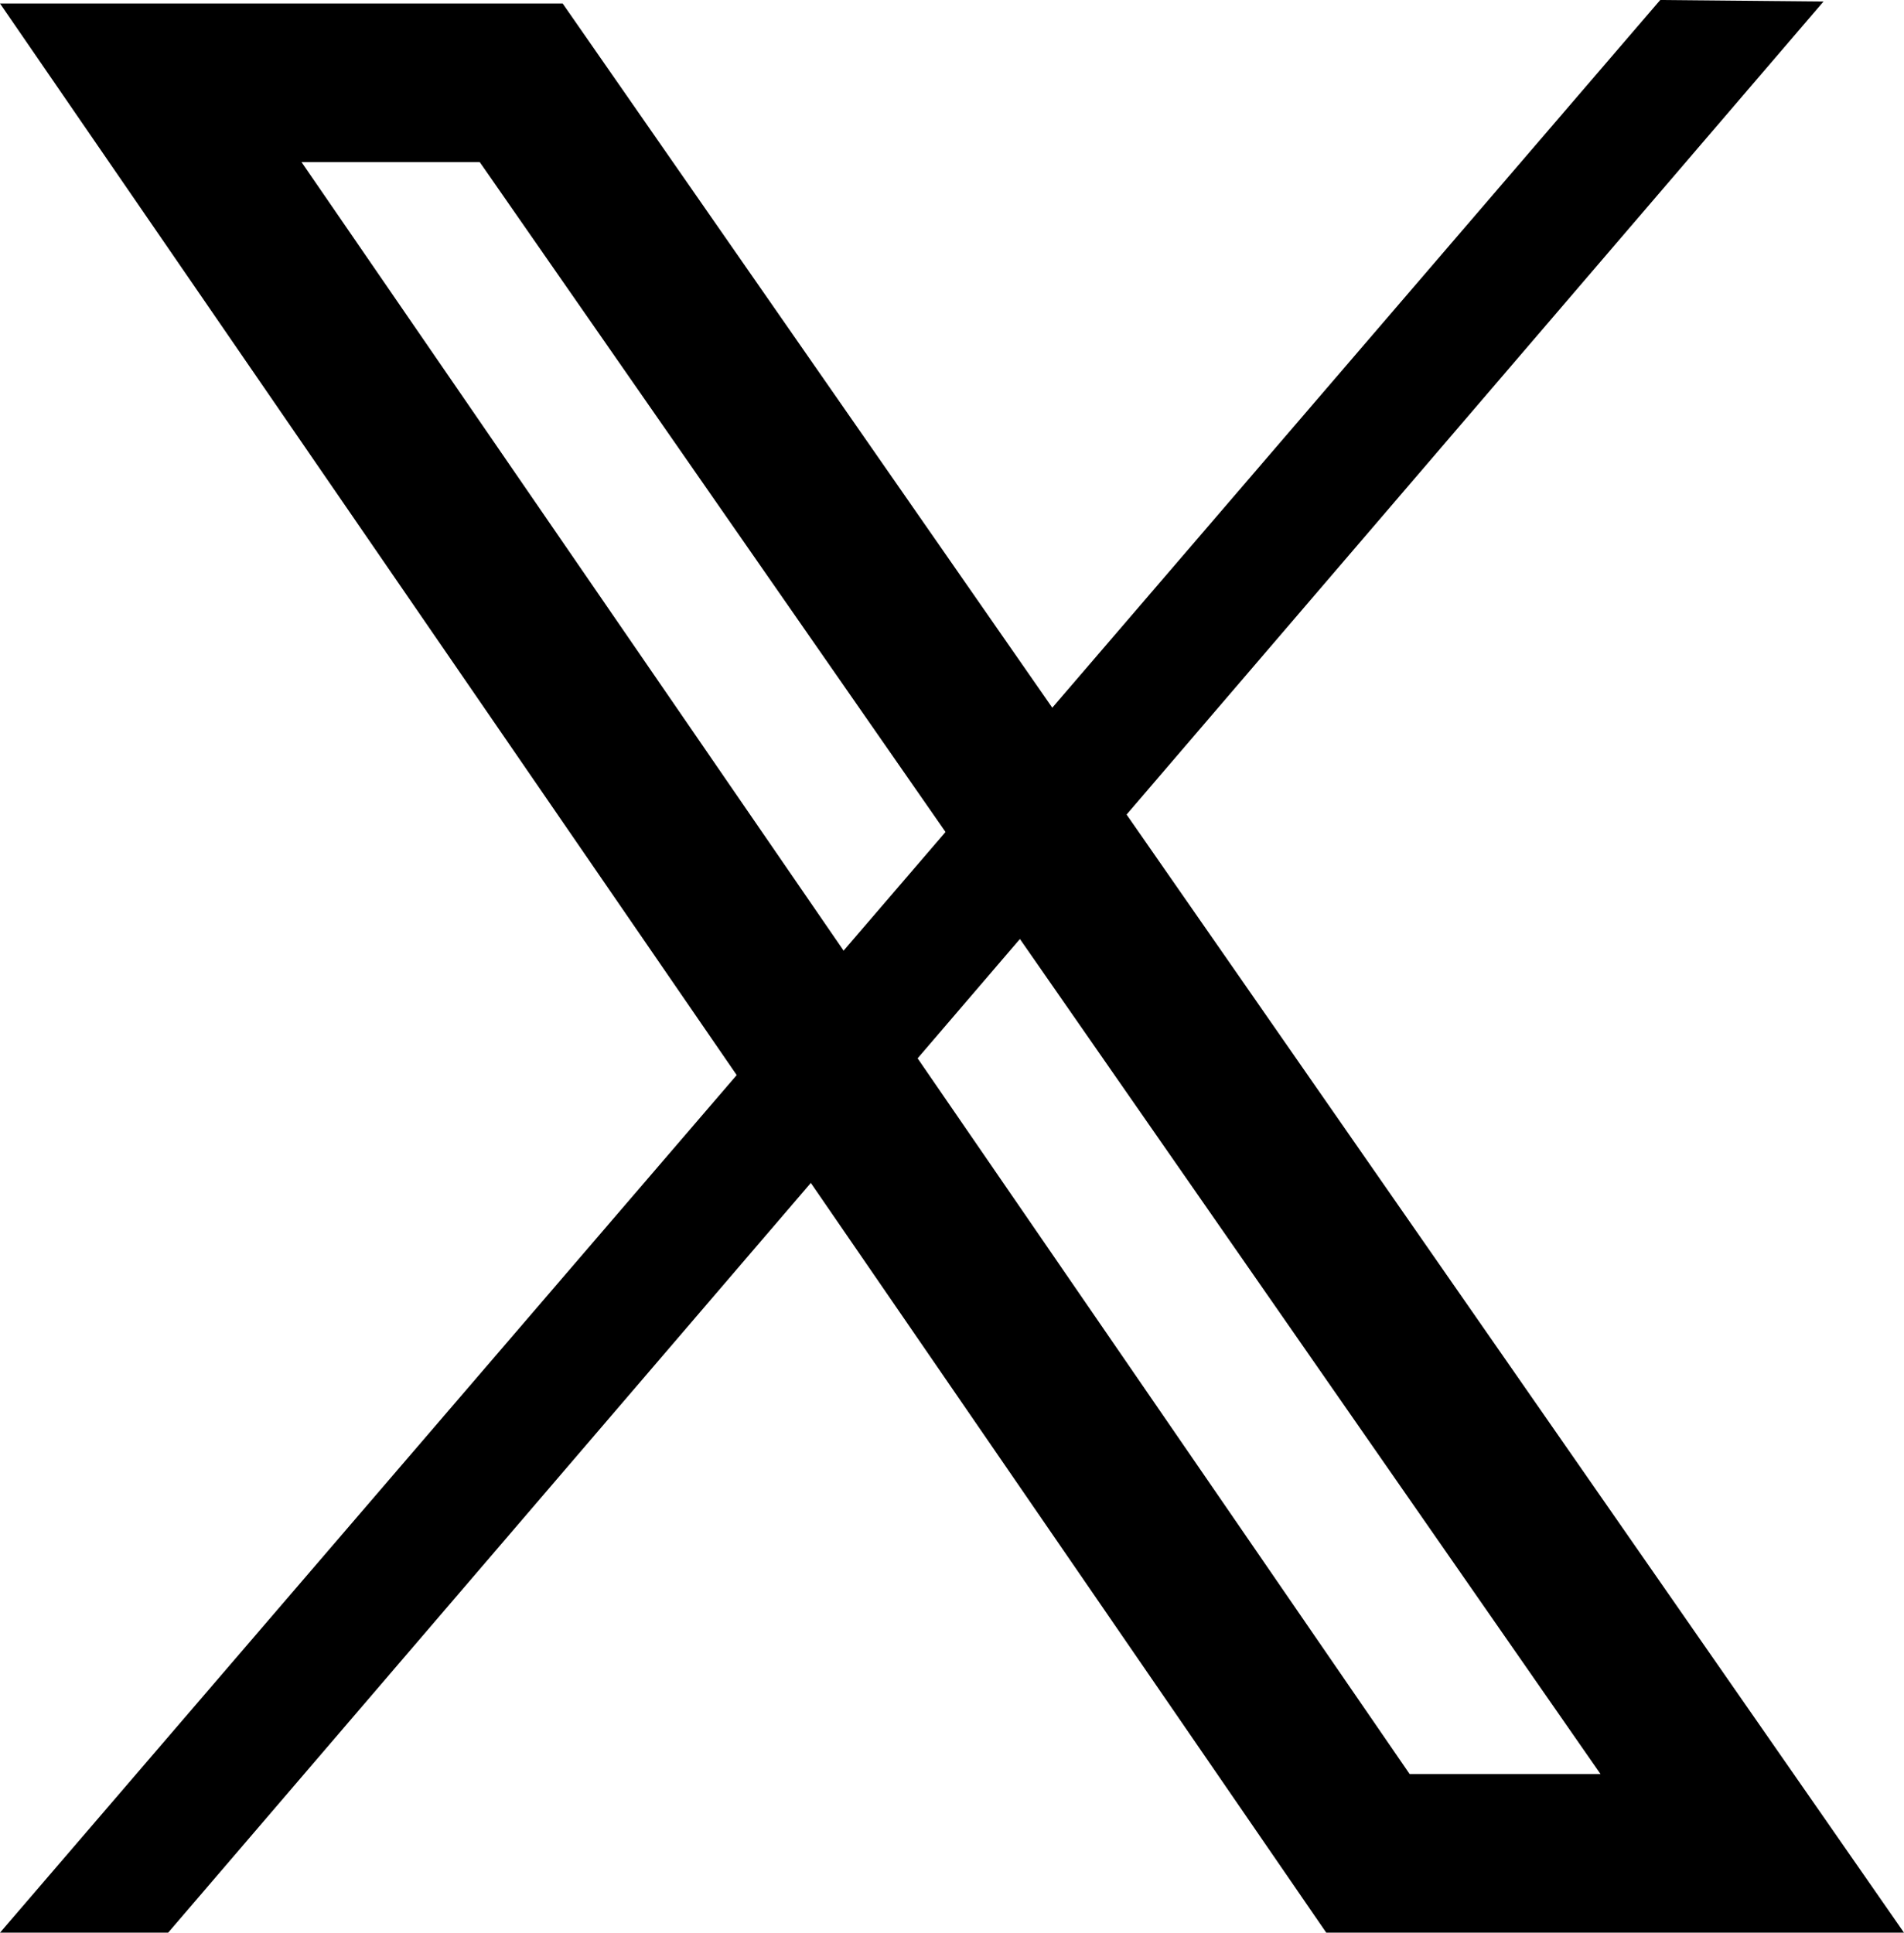
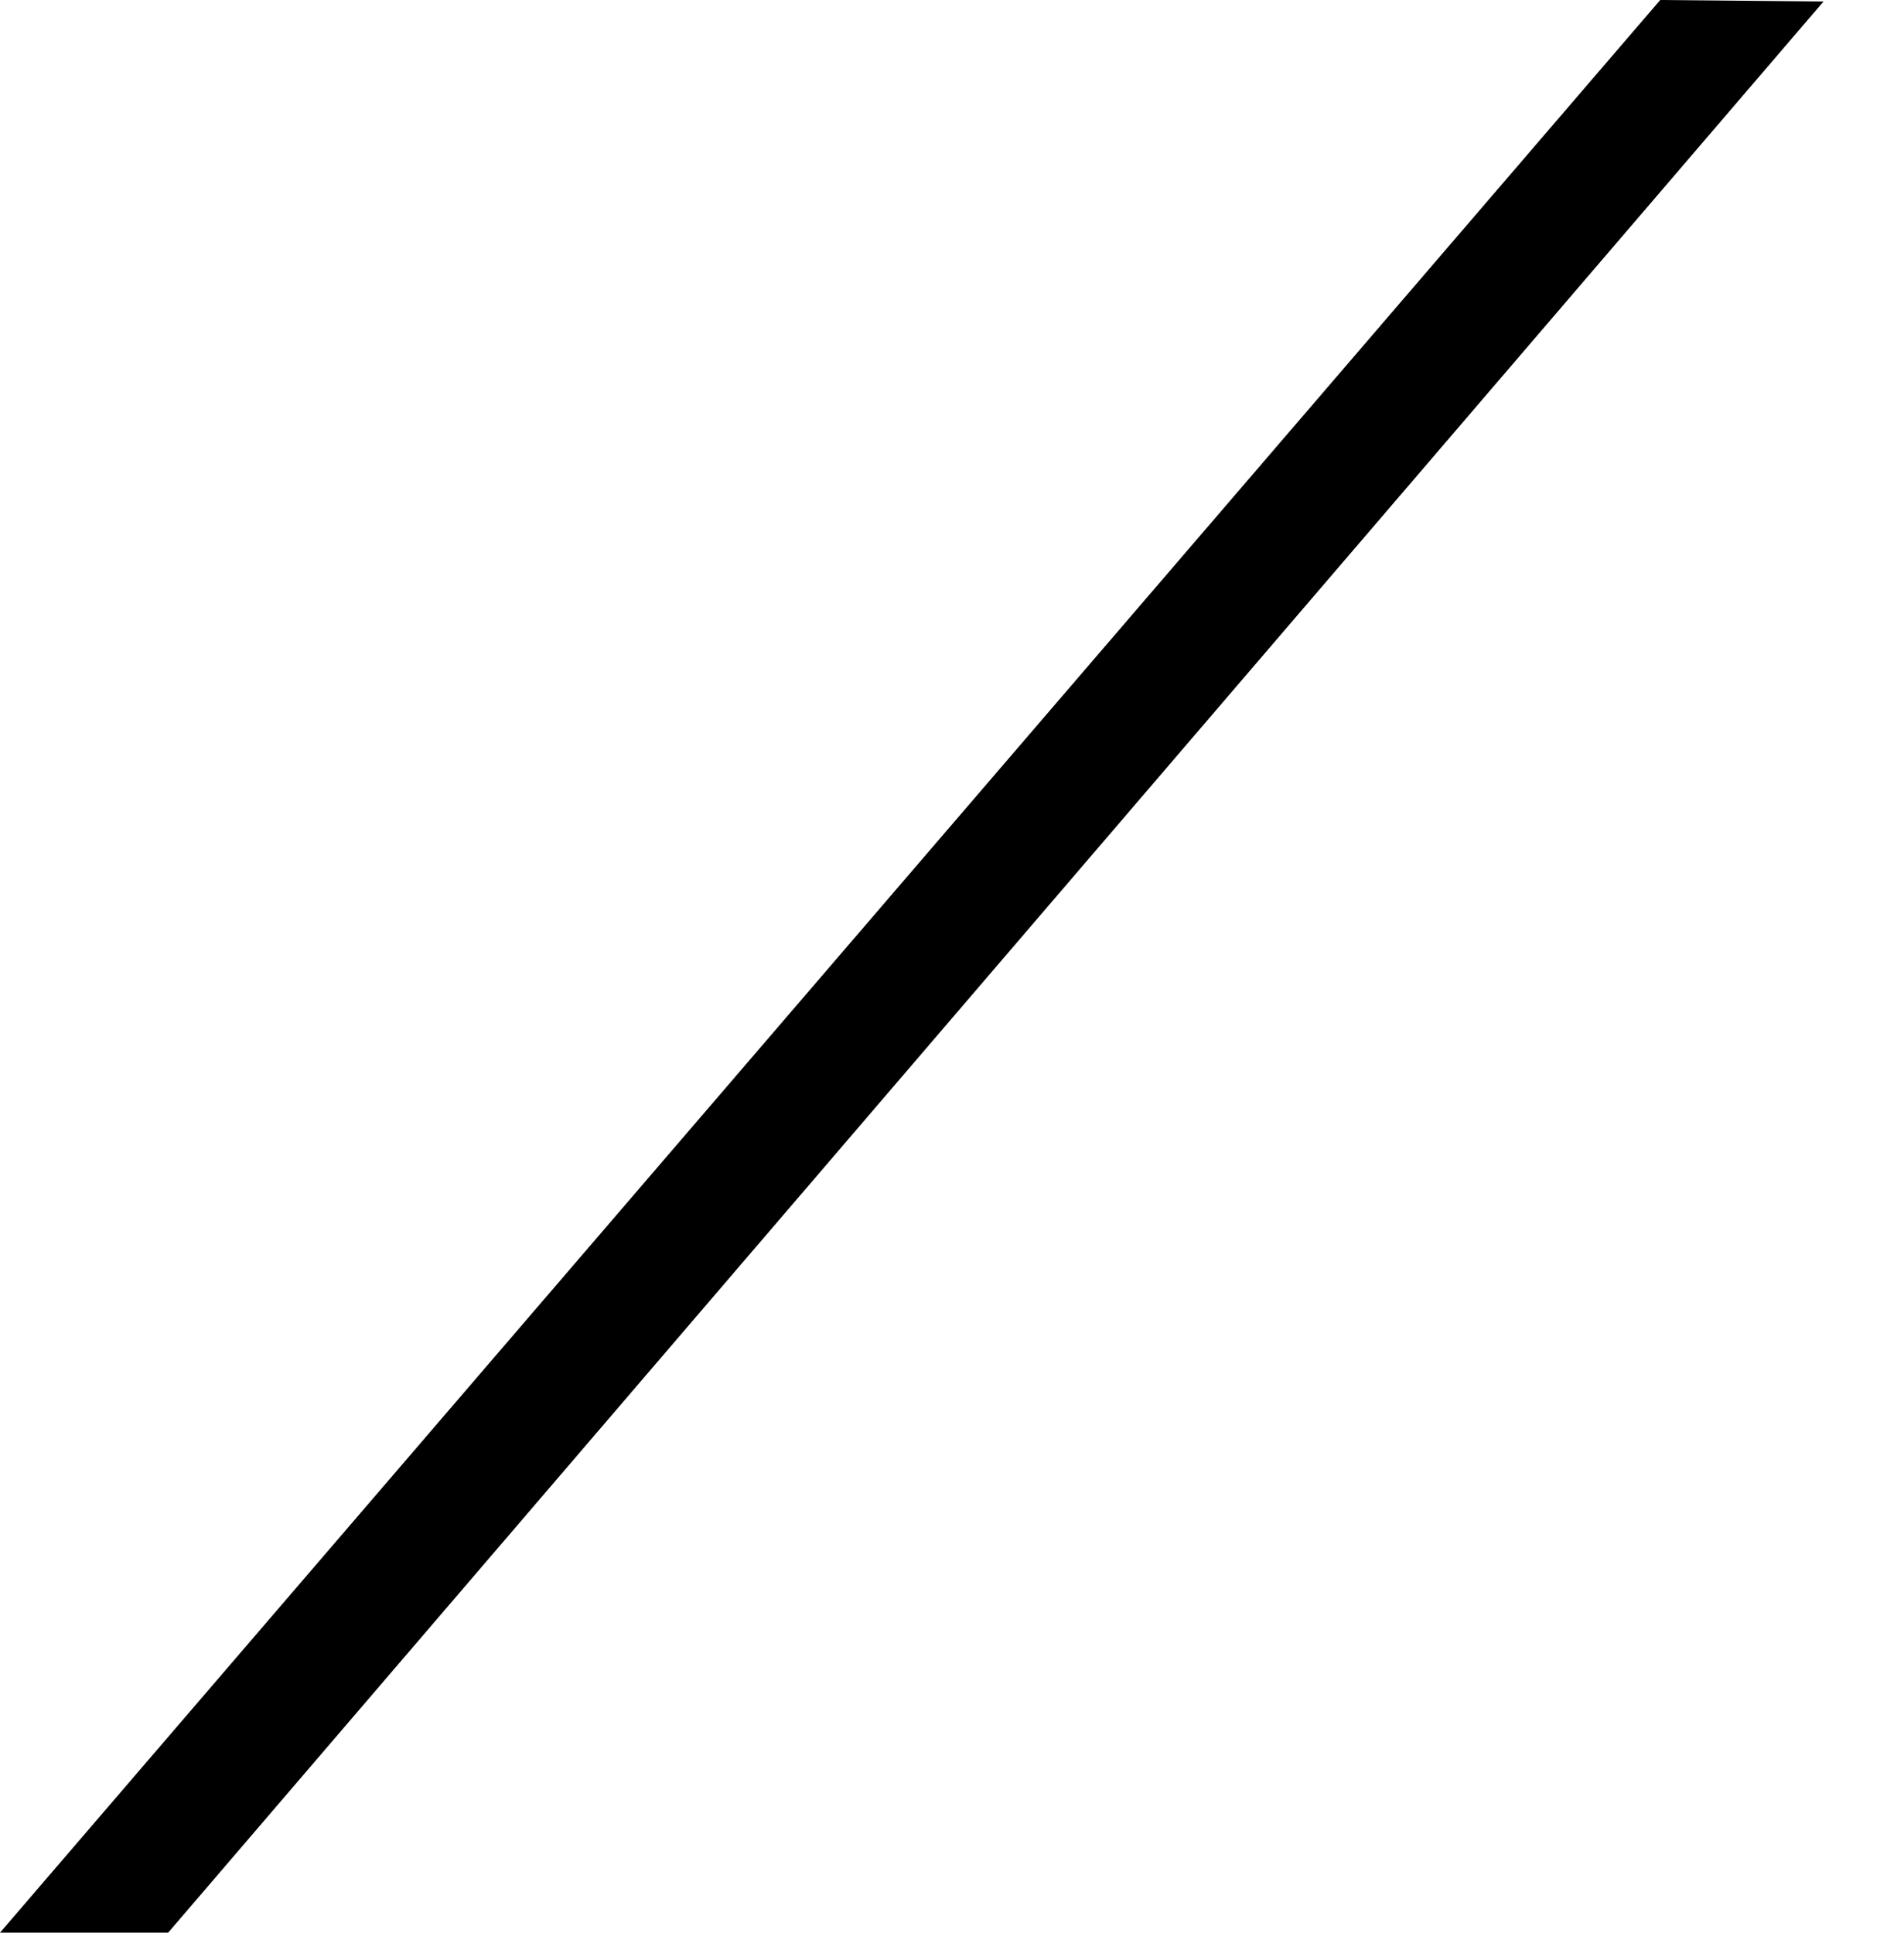
<svg xmlns="http://www.w3.org/2000/svg" id="Layer_1" data-name="Layer 1" viewBox="0 0 300.16 304.67">
  <polygon points="261.73 0 0 304.67 26.51 304.67 287.47 .24 261.73 0 261.73 0" />
-   <path d="m75.63,25.55l176.69,254.12h-30.09L47.53,25.55h28.11M88.7.55H0l209.08,304.12h91.08L88.7.55h0Z" />
</svg>